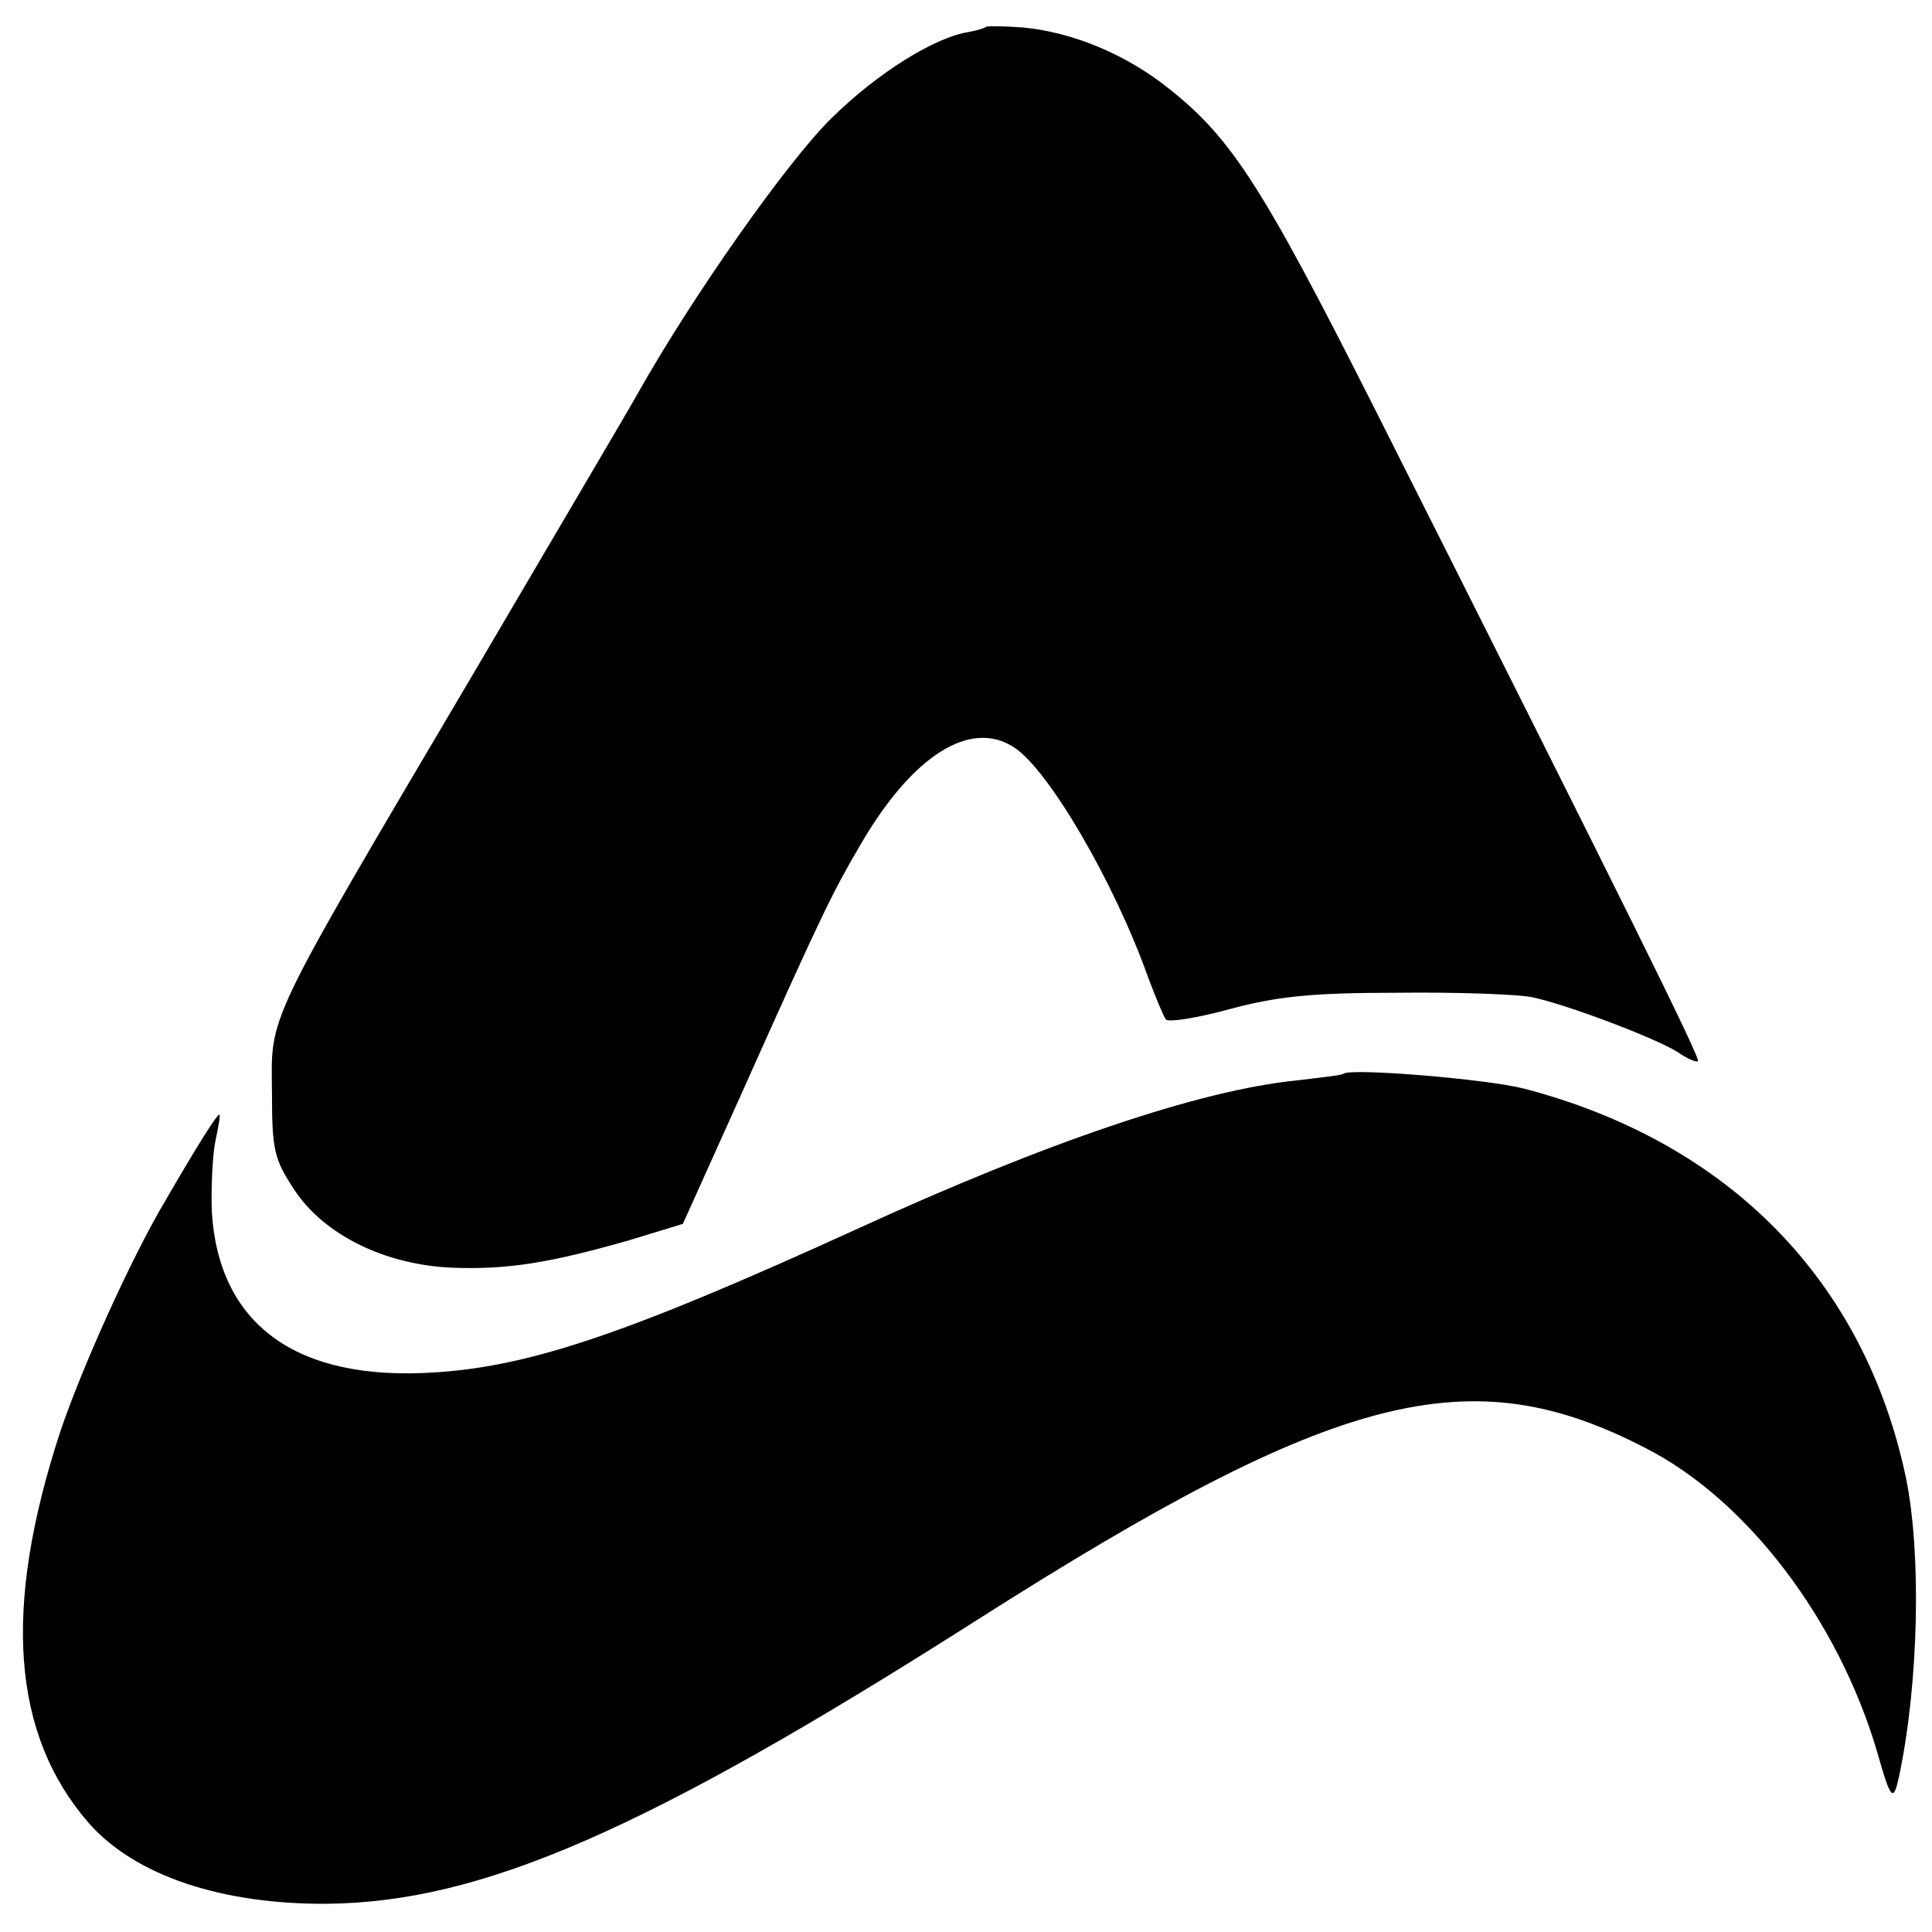
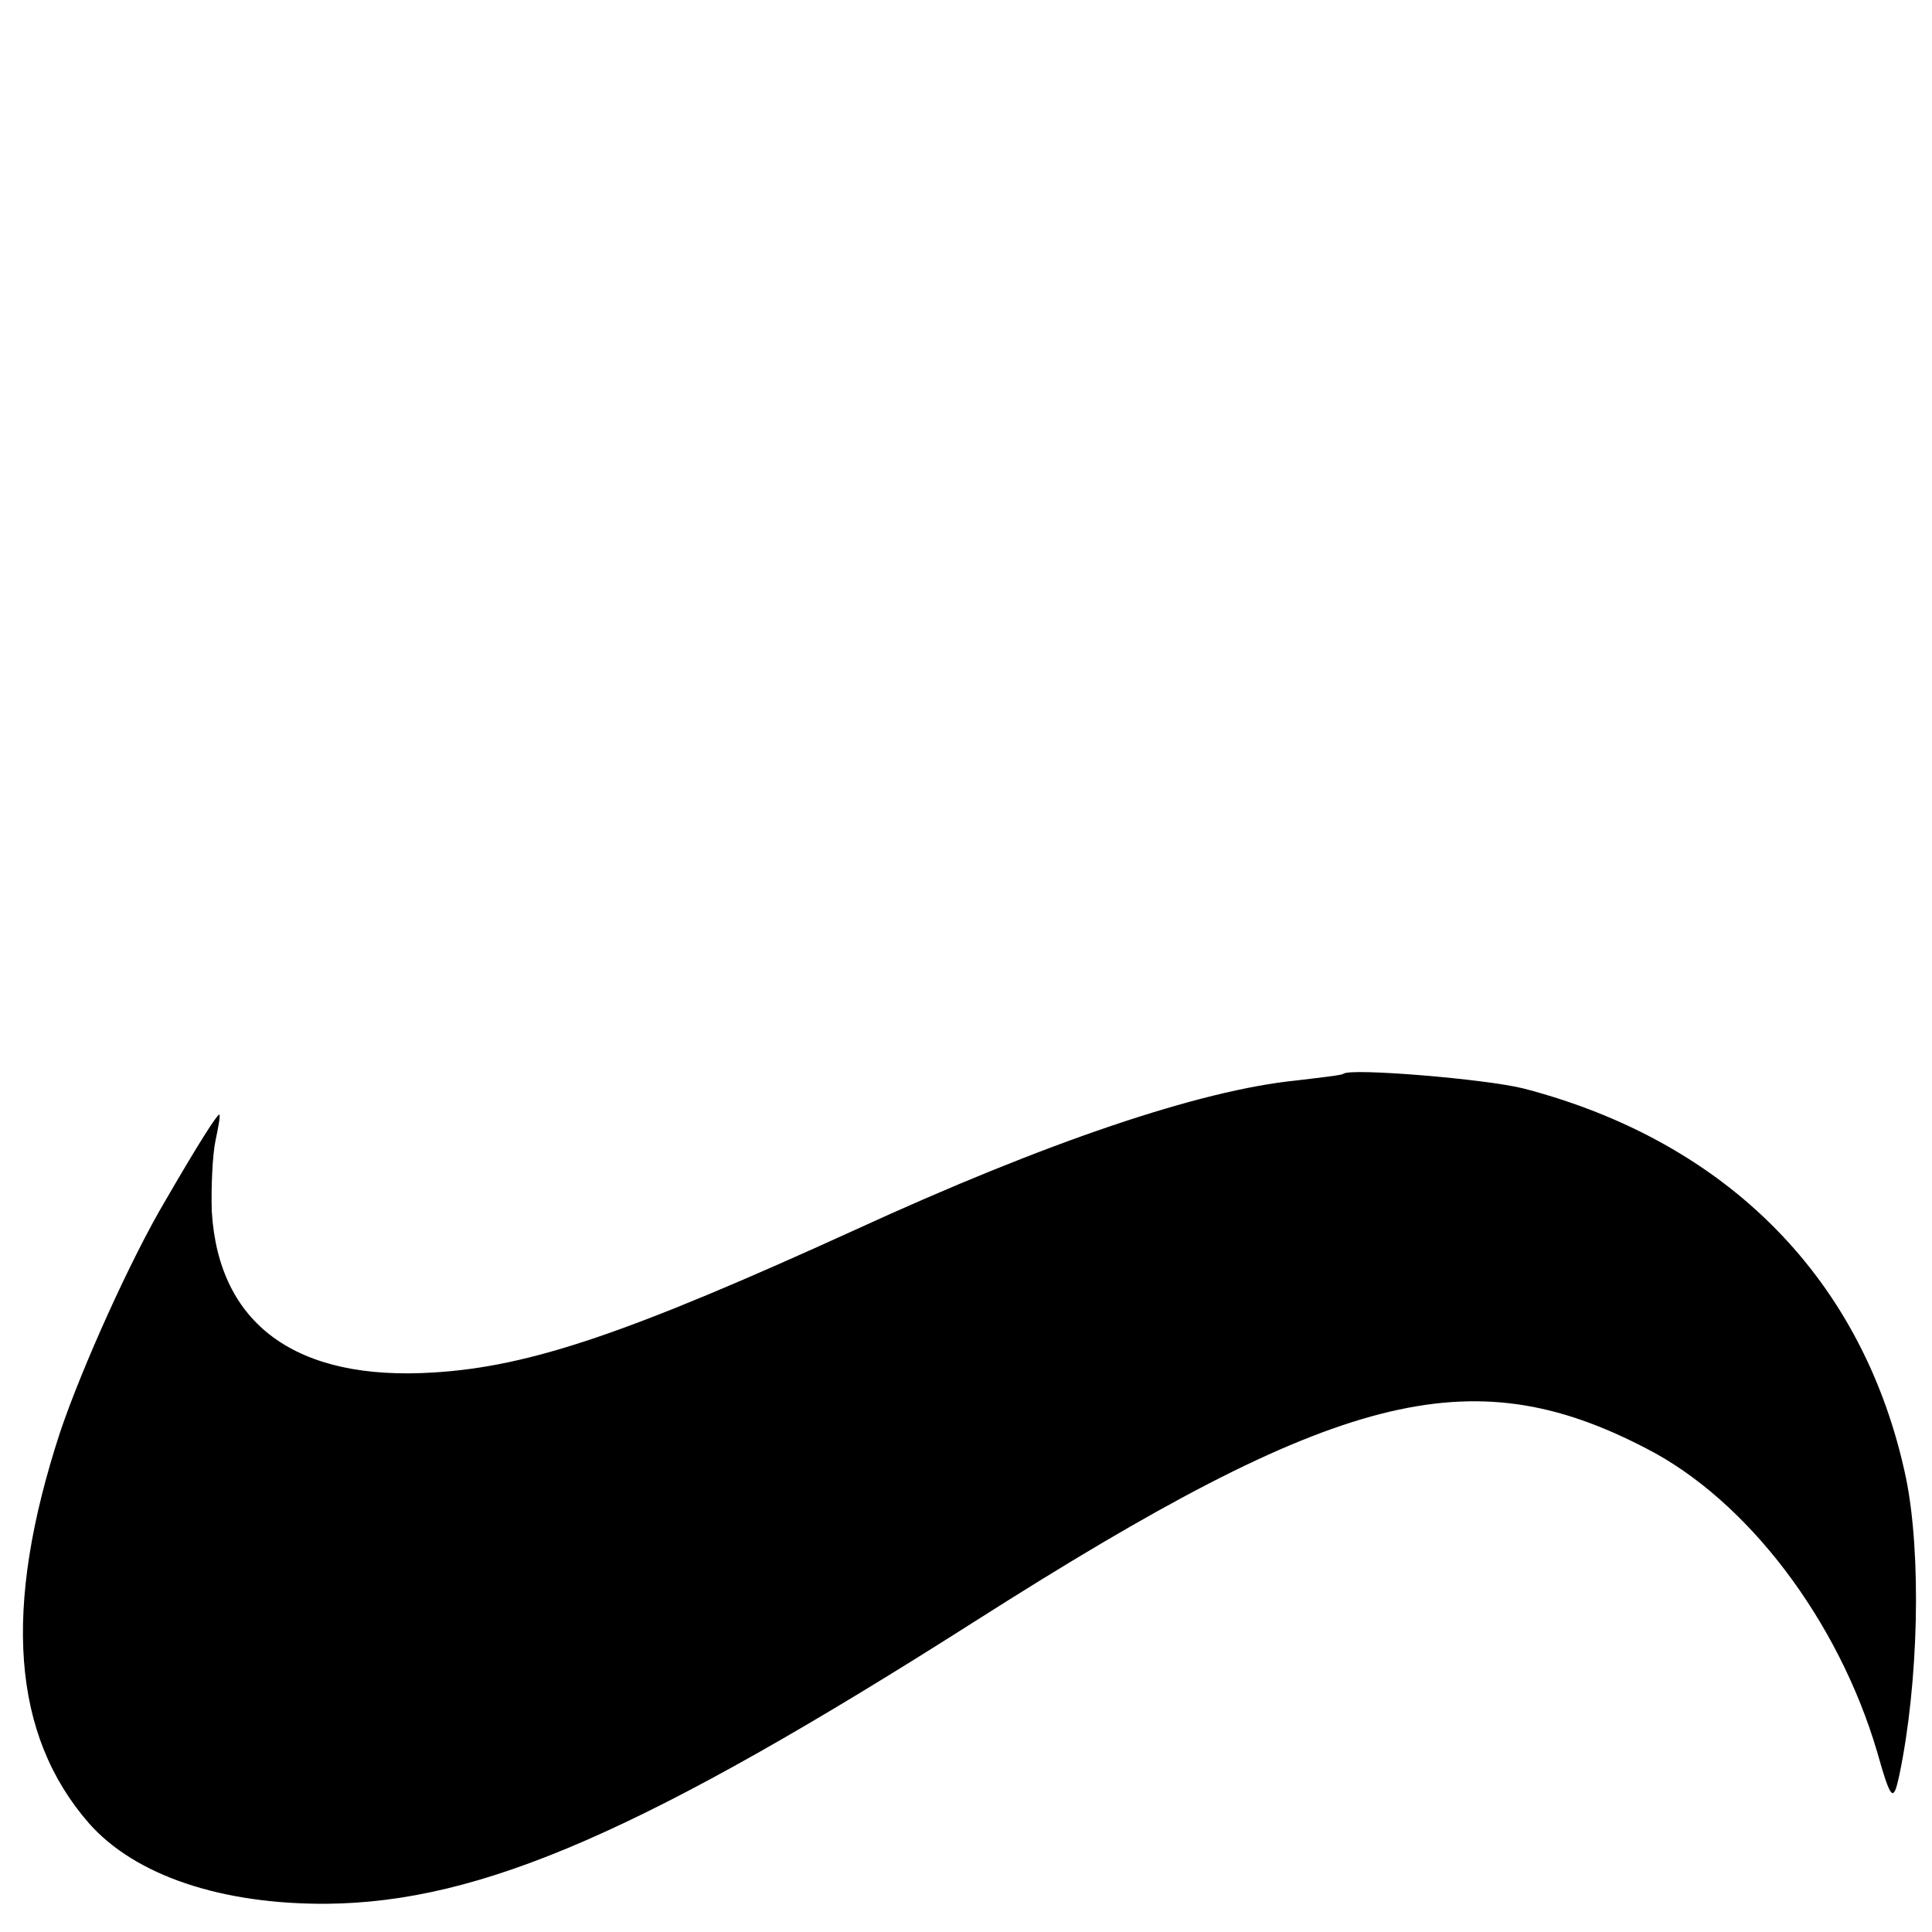
<svg xmlns="http://www.w3.org/2000/svg" version="1.0" width="260pt" height="260pt" viewBox="0 0 260 260" preserveAspectRatio="xMidYMid meet">
  <g transform="translate(0,260) scale(0.1,-0.1)" fill="#000000" stroke="none">
-     <path d="M1327 2564 c-2 -2 -12 -5 -23 -7 -46 -7 -123 -55 -185 -116 -60 -59 -188 -241 -261 -371 -14 -25 -115 -196 -223 -380 -281 -476 -270 -454 -269 -560 0 -78 3 -90 30 -131 40 -61 122 -101 212 -105 76 -3 134 7 239 37 l72 22 77 171 c114 255 125 276 163 341 69 118 147 168 206 129 46 -30 134 -180 180 -309 10 -27 21 -53 24 -57 4 -4 42 2 86 14 63 17 110 22 225 22 80 1 162 -2 182 -6 47 -10 166 -55 196 -74 13 -9 25 -14 27 -12 4 3 -100 213 -433 874 -158 313 -197 373 -291 444 -54 40 -121 67 -184 73 -26 2 -48 2 -50 1z" />
    <path d="M1808 1155 c-2 -2 -30 -5 -63 -9 -130 -13 -337 -83 -594 -201 -305 -139 -437 -184 -567 -192 -186 -12 -290 65 -299 217 -1 33 1 76 5 95 4 19 7 35 5 35 -3 0 -28 -39 -72 -115 -47 -79 -113 -226 -142 -312 -78 -238 -65 -408 39 -527 62 -70 178 -109 320 -108 208 2 429 98 875 382 484 308 663 354 900 231 137 -70 259 -232 311 -408 19 -67 22 -69 30 -32 26 124 30 297 9 400 -56 266 -239 452 -514 524 -51 13 -234 28 -243 20z" />
  </g>
</svg>